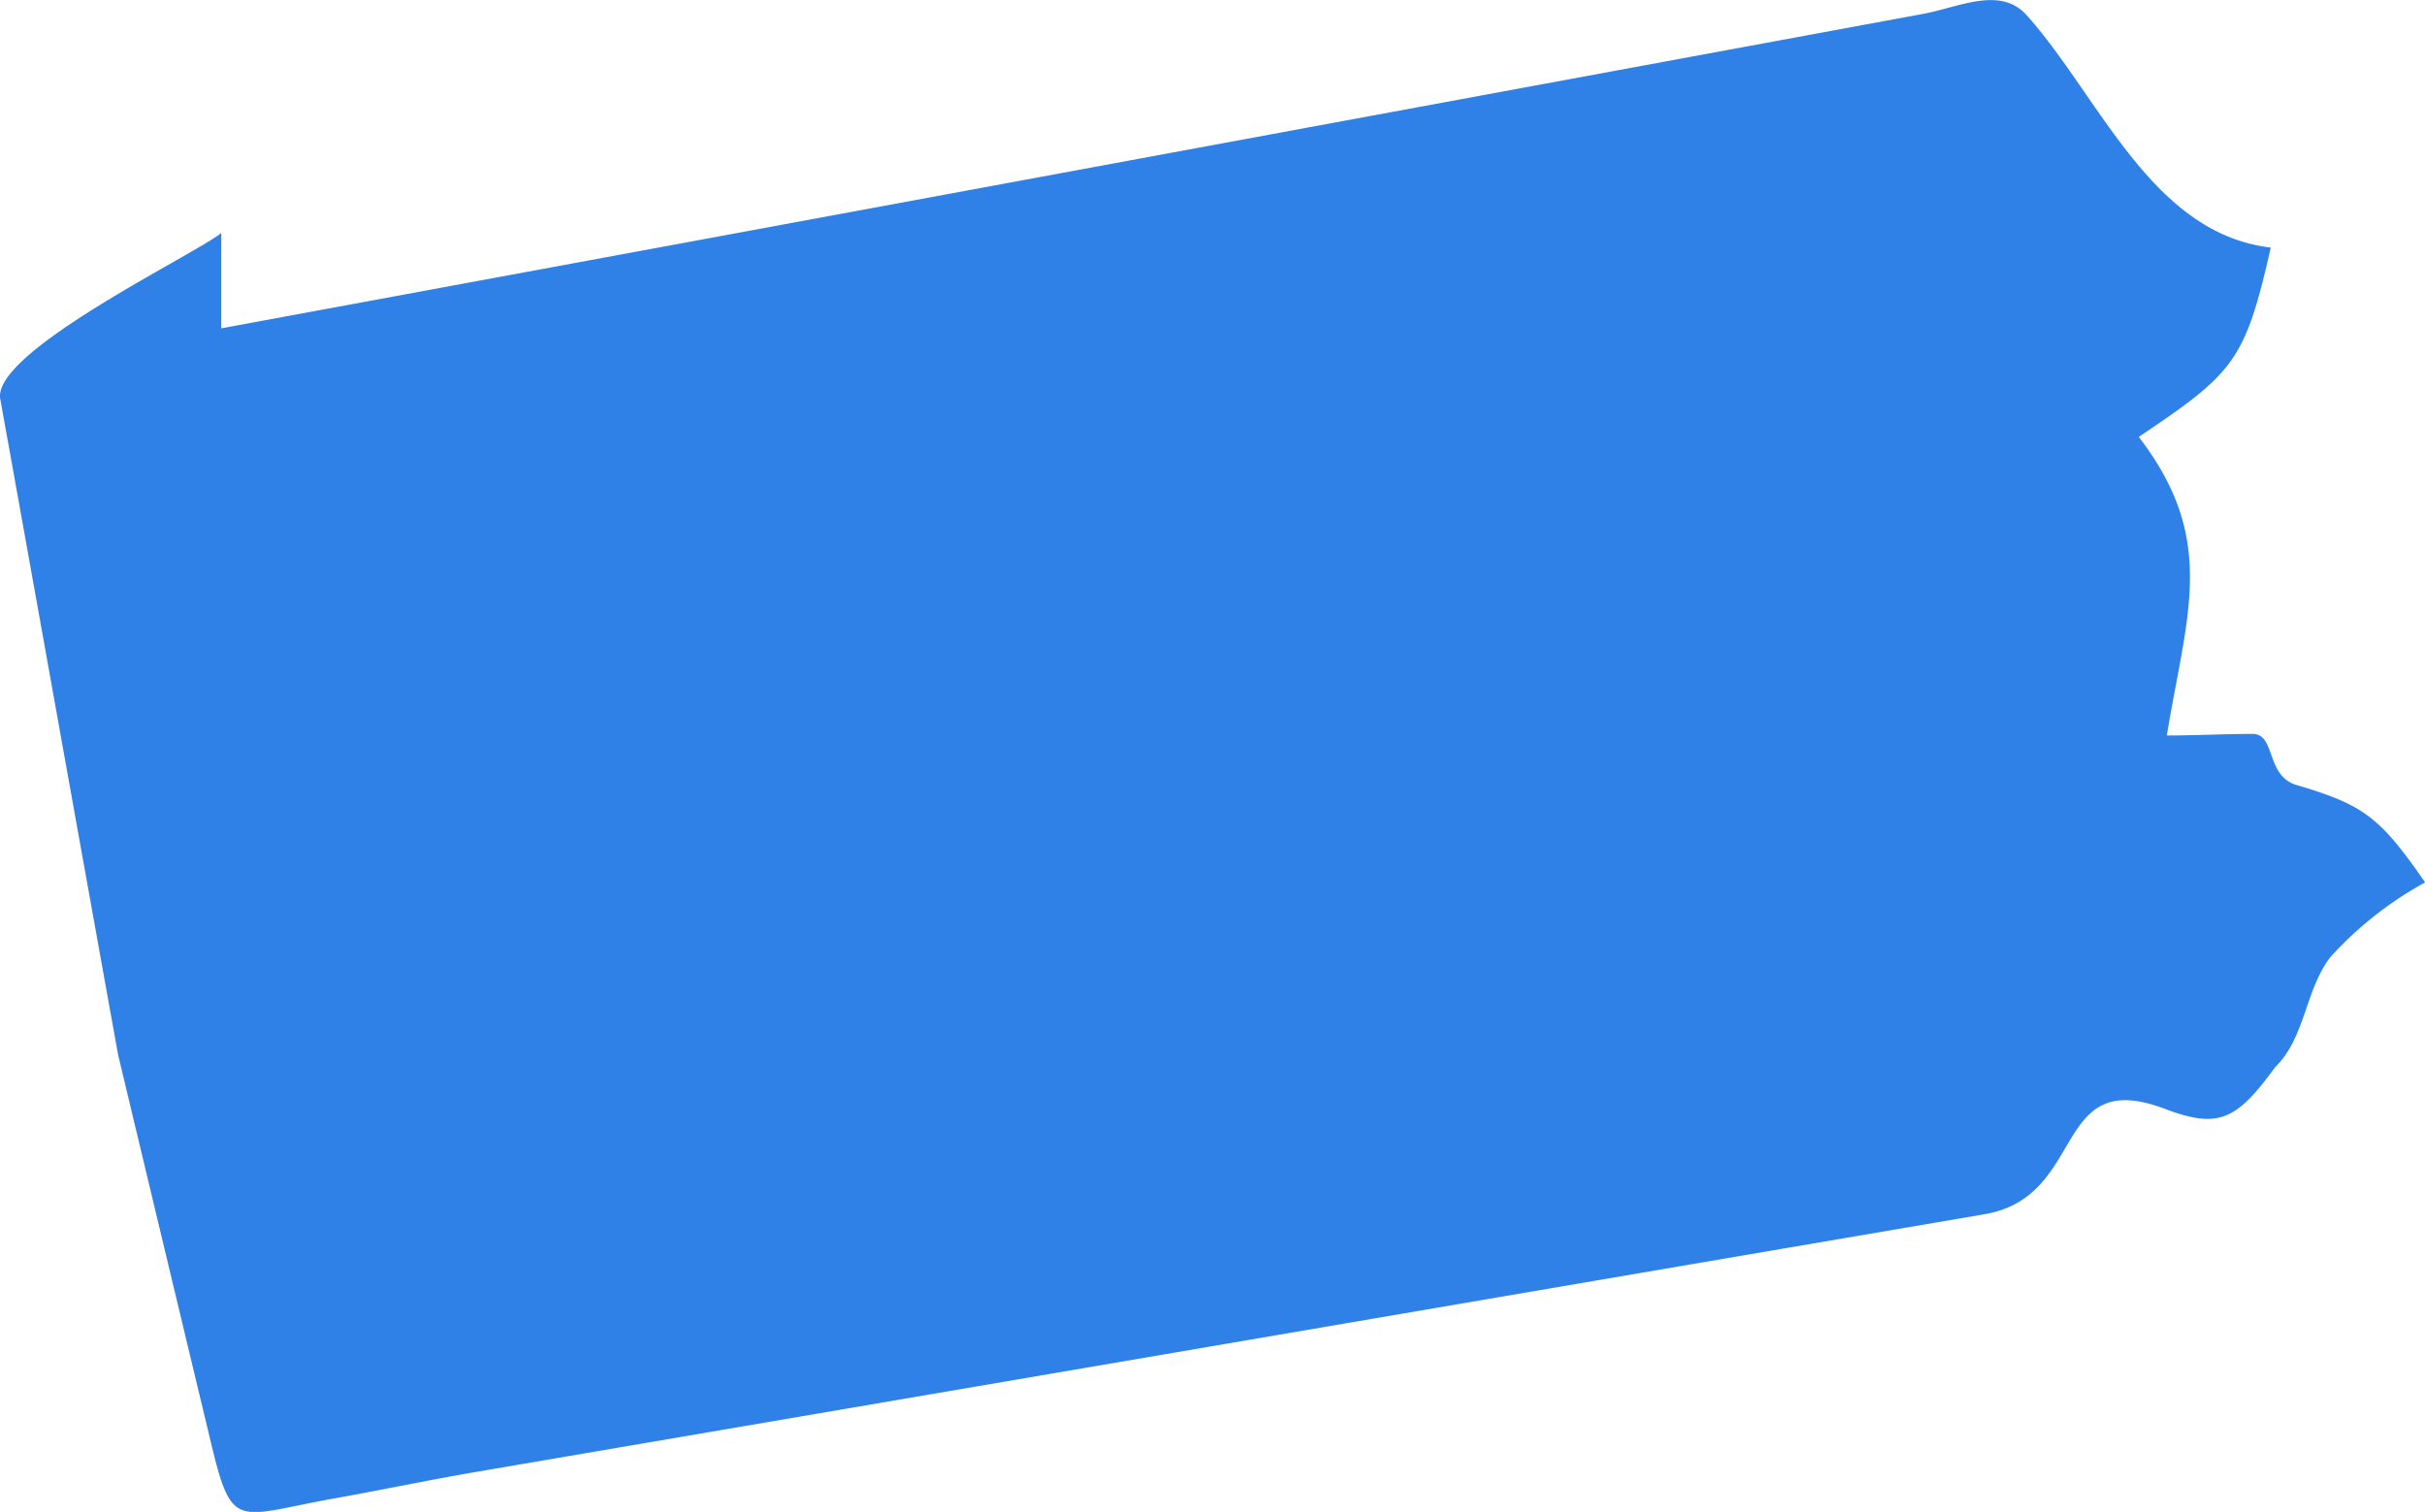
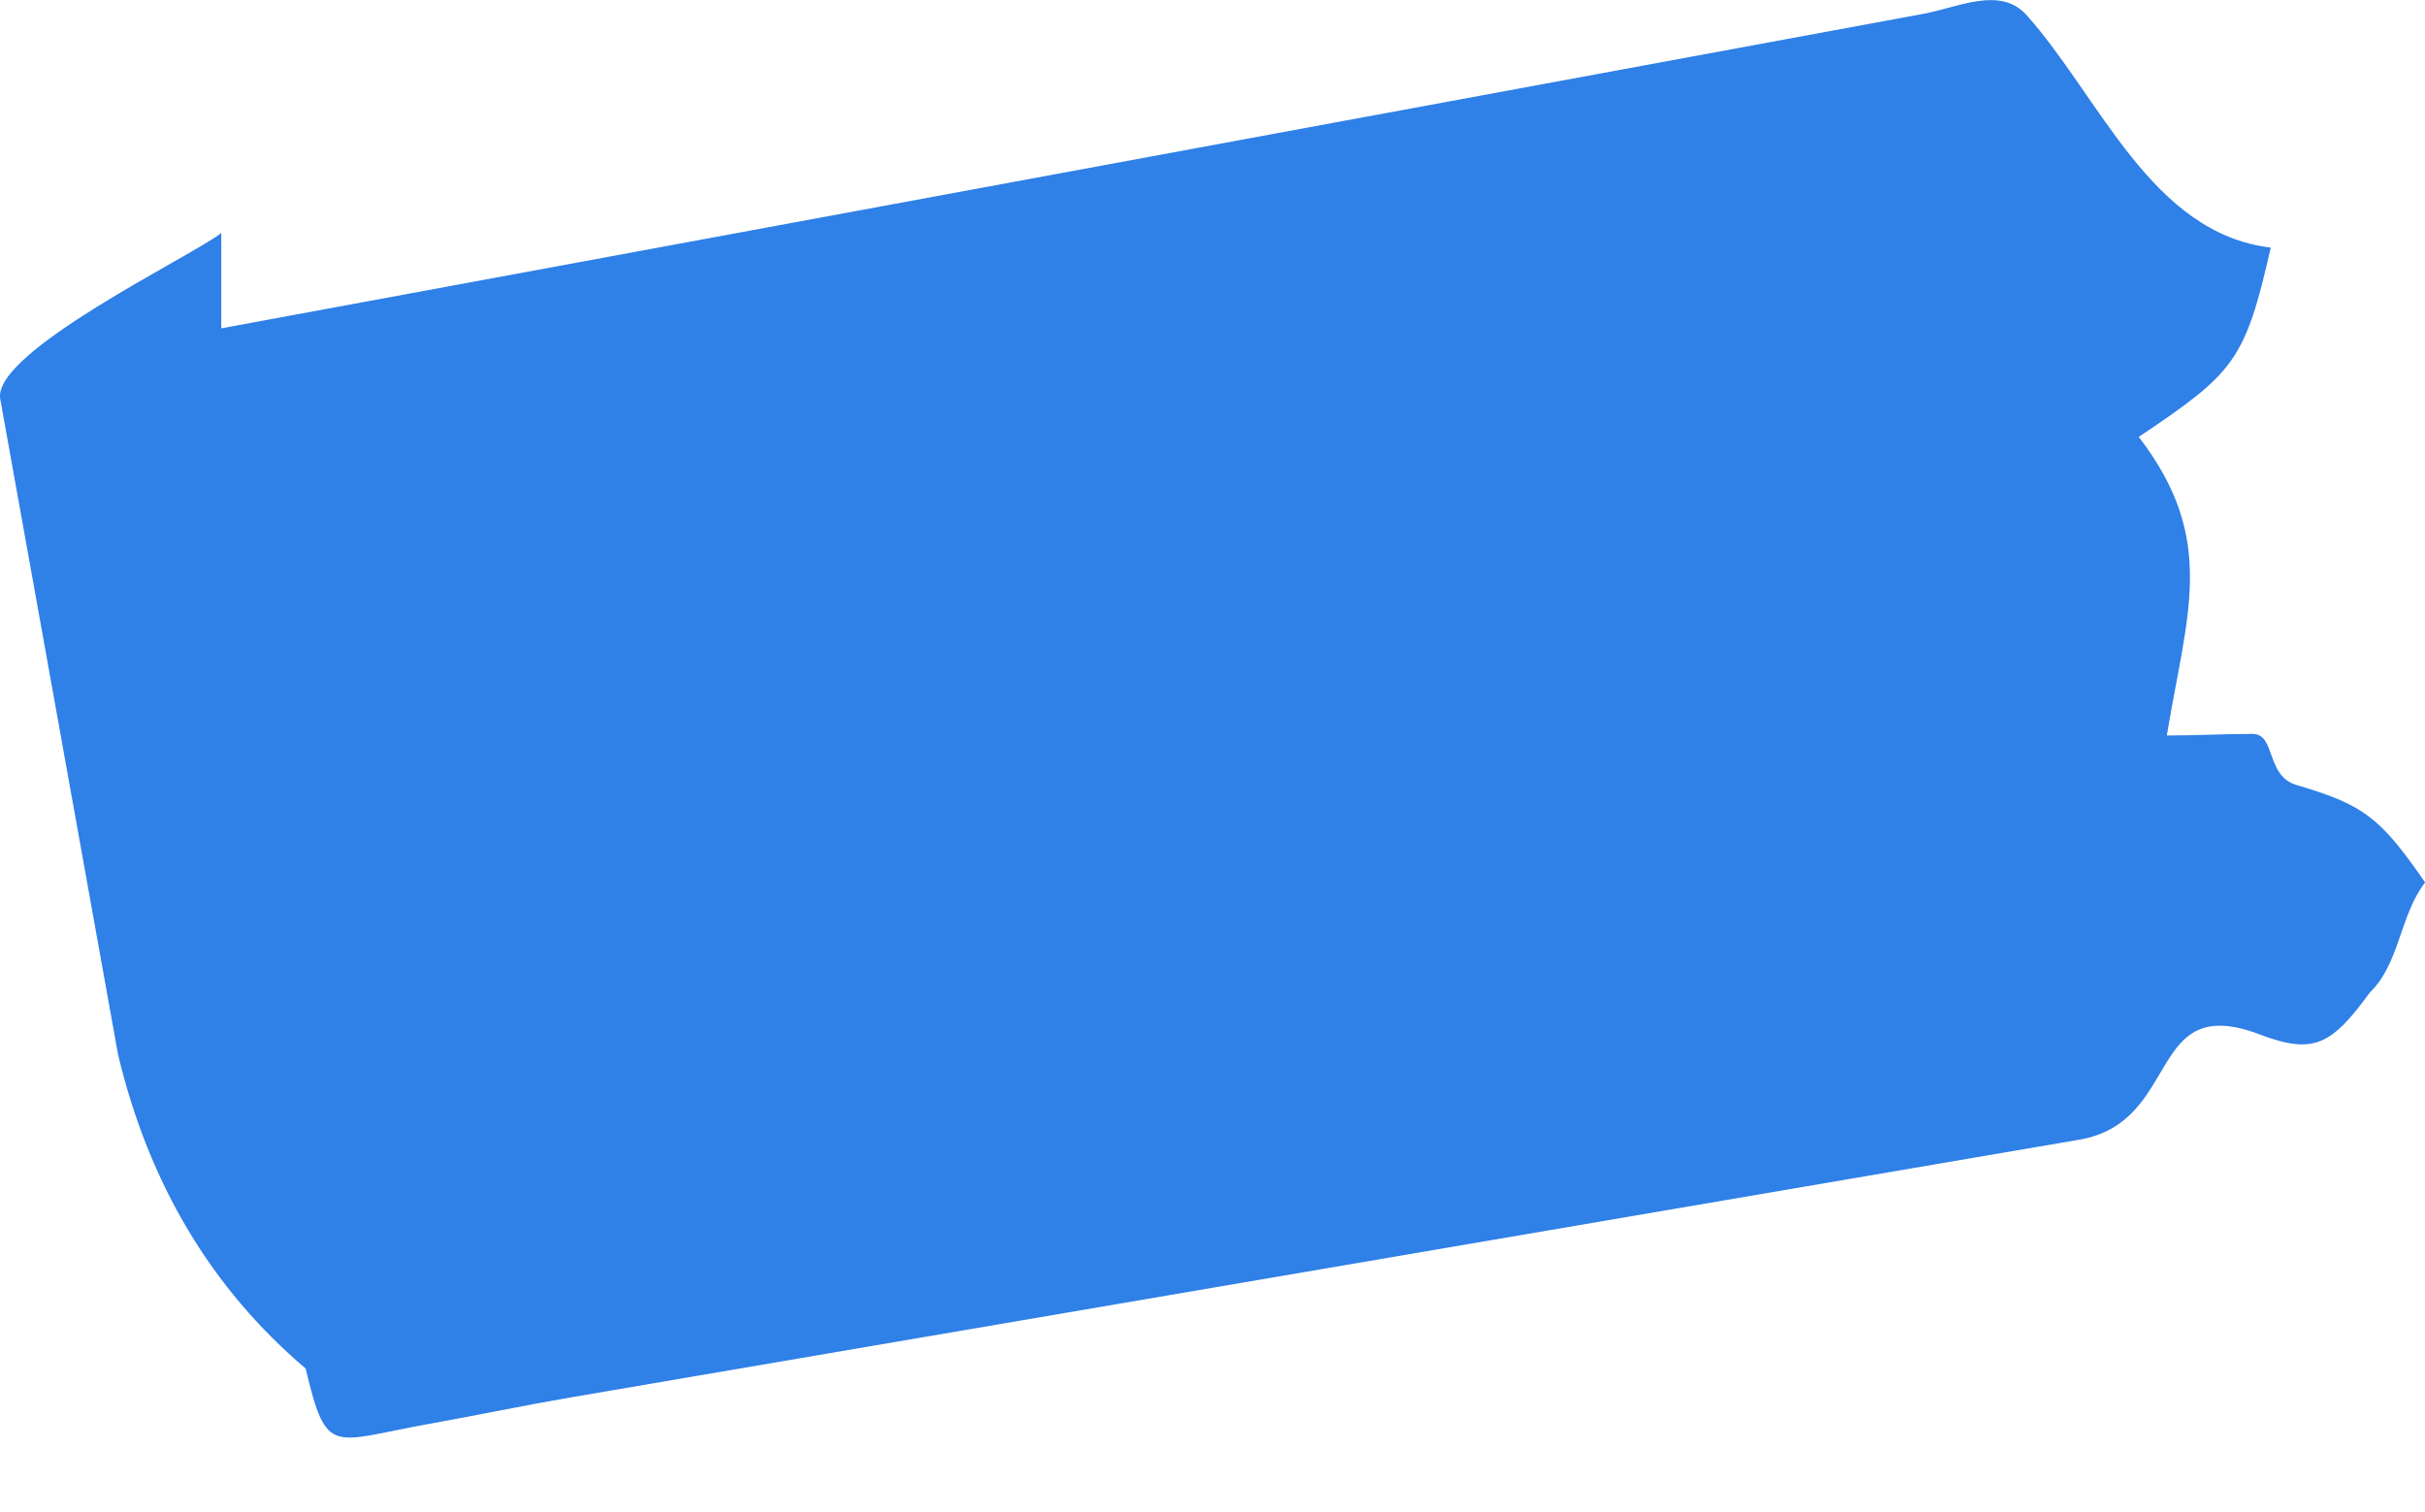
<svg xmlns="http://www.w3.org/2000/svg" width="84.62" height="52.764" viewBox="0 0 84.62 52.764">
-   <path id="PENNSYLVANIA" d="M383.613,165.234q-1.4-7.776-2.794-15.555-.655-3.66-1.316-7.321c-.3-1.642,6.71-5,7.712-5.794v3.326q19.408-3.585,38.821-7.176l20.573-3.8c1.229-.227,2.683-.977,3.6.042,2.554,2.853,4.353,7.622,8.523,8.116-.9,3.96-1.268,4.366-4.607,6.607,2.759,3.586,1.679,6.168.98,10.421,1,0,2-.055,2.995-.055.814,0,.45,1.465,1.529,1.782,2.348.695,2.91,1.119,4.489,3.4a12.681,12.681,0,0,0-3.3,2.6c-.888,1.148-.881,2.827-1.928,3.842-1.343,1.843-1.966,2.175-3.842,1.465-3.973-1.515-2.7,3.055-6.3,3.673q-13.545,2.311-27.093,4.629l-25.519,4.36c-1.666.286-3.323.634-4.988.932-3.4.61-3.549,1.163-4.29-1.937Q385.231,172.009,383.613,165.234Z" transform="translate(-379.494 -128.431)" fill="#2f80e7" />
+   <path id="PENNSYLVANIA" d="M383.613,165.234q-1.4-7.776-2.794-15.555-.655-3.66-1.316-7.321c-.3-1.642,6.71-5,7.712-5.794v3.326q19.408-3.585,38.821-7.176l20.573-3.8c1.229-.227,2.683-.977,3.6.042,2.554,2.853,4.353,7.622,8.523,8.116-.9,3.96-1.268,4.366-4.607,6.607,2.759,3.586,1.679,6.168.98,10.421,1,0,2-.055,2.995-.055.814,0,.45,1.465,1.529,1.782,2.348.695,2.91,1.119,4.489,3.4c-.888,1.148-.881,2.827-1.928,3.842-1.343,1.843-1.966,2.175-3.842,1.465-3.973-1.515-2.7,3.055-6.3,3.673q-13.545,2.311-27.093,4.629l-25.519,4.36c-1.666.286-3.323.634-4.988.932-3.4.61-3.549,1.163-4.29-1.937Q385.231,172.009,383.613,165.234Z" transform="translate(-379.494 -128.431)" fill="#2f80e7" />
</svg>